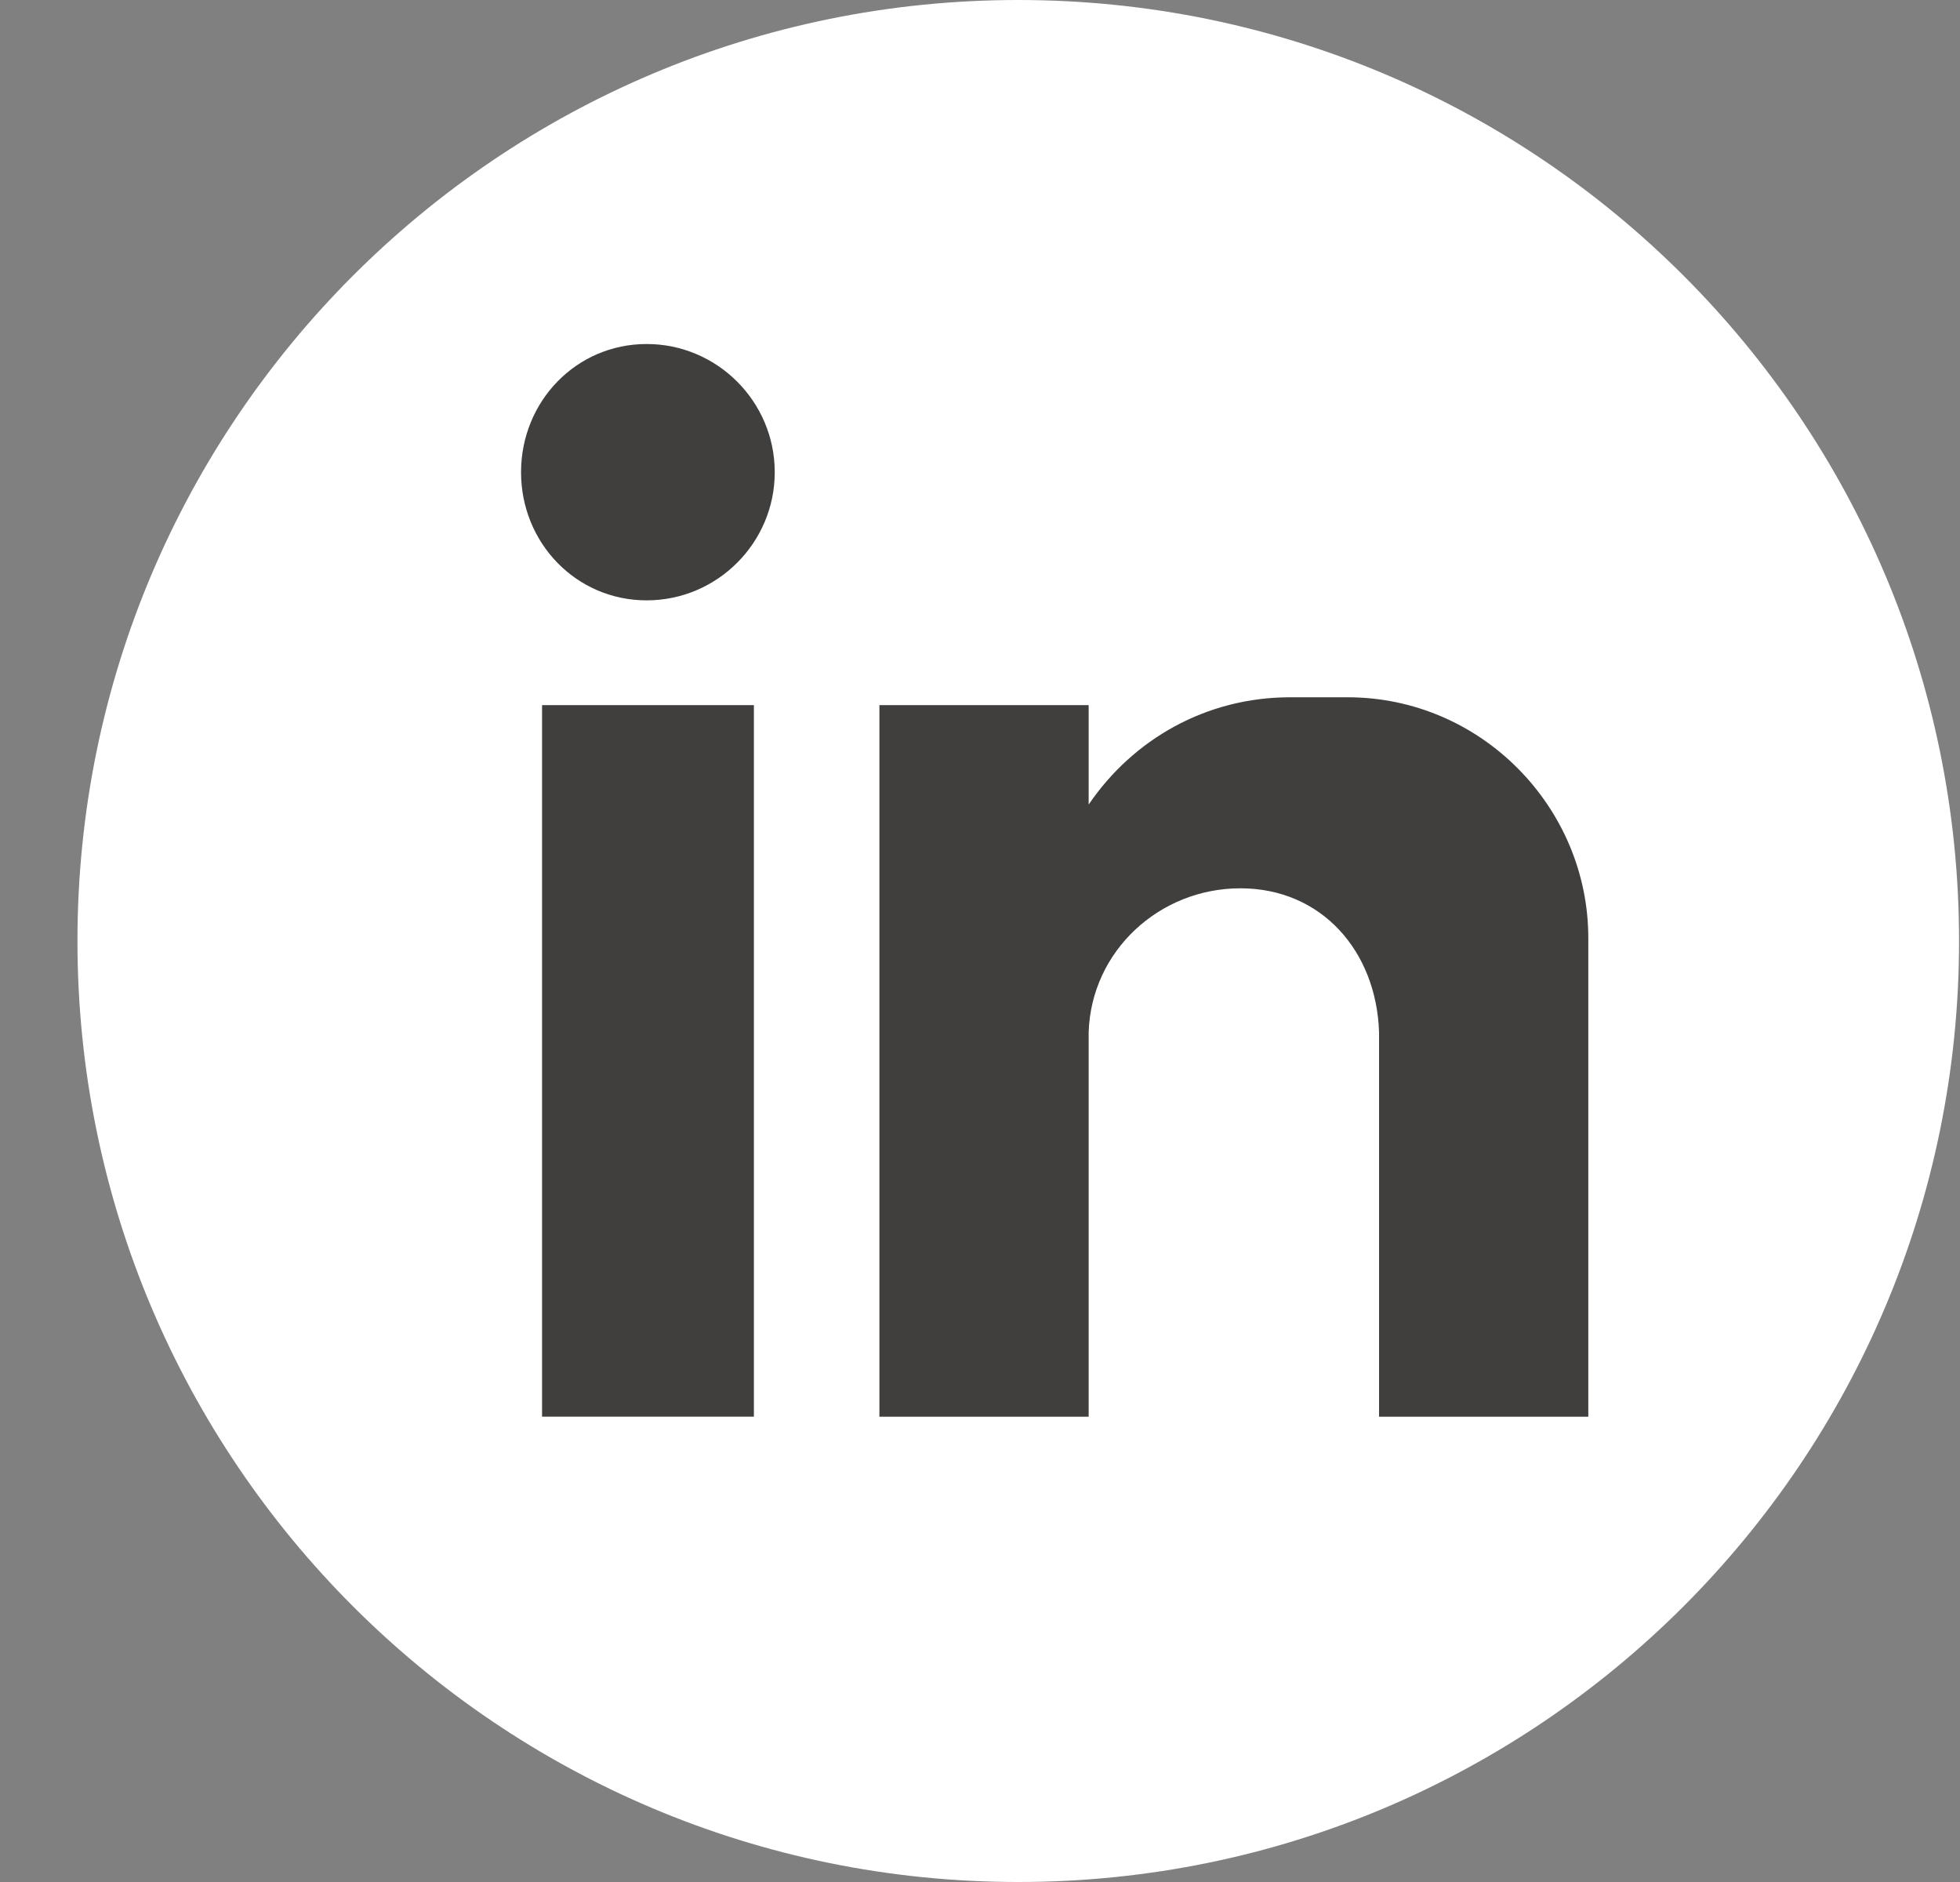
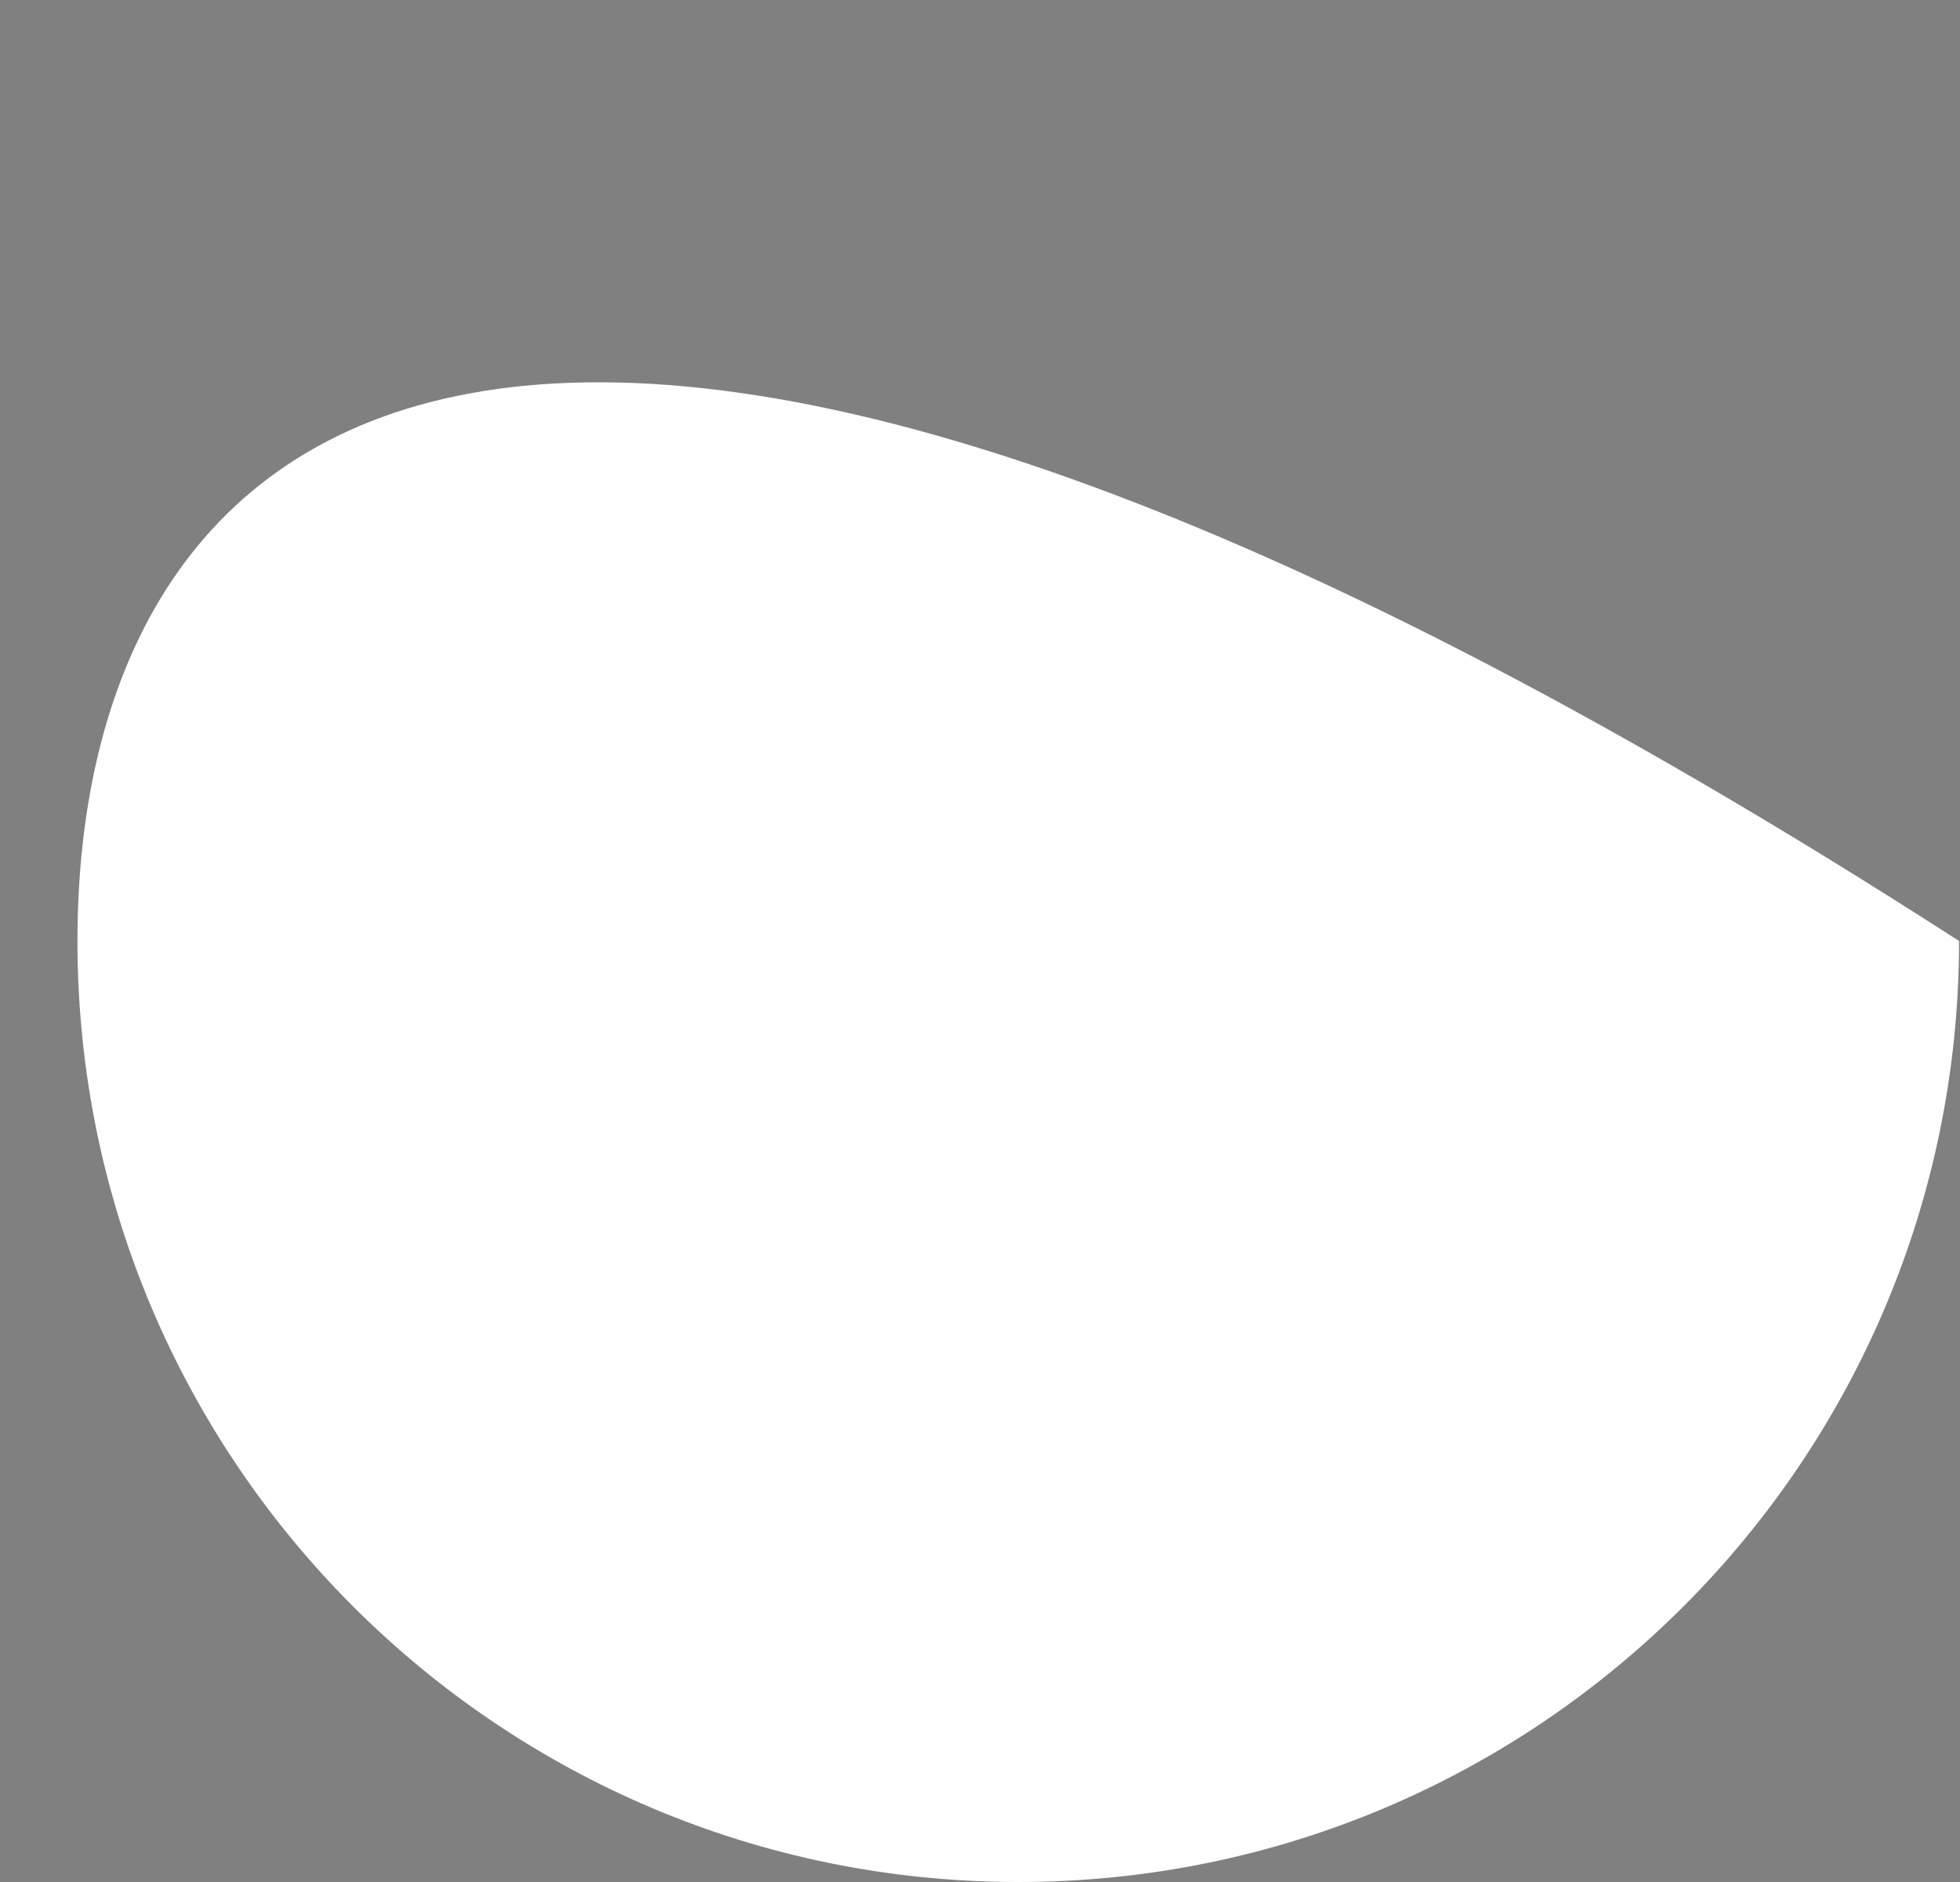
<svg xmlns="http://www.w3.org/2000/svg" width="25" height="24" viewBox="0 0 25 24" fill="none">
  <rect x="0" y="0" width="25" height="24" fill="#808080" stroke="none" />
-   <path d="M12.988 24C19.616 24 24.988 18.627 24.988 12C24.988 5.373 19.616 0 12.988 0C6.361 0 0.988 5.373 0.988 12C0.988 18.627 6.361 24 12.988 24Z" fill="white" />
-   <path fill-rule="evenodd" clip-rule="evenodd" d="M6.914 8.992H9.616V18.066H6.914V8.992ZM8.248 4.387C9.149 4.387 9.882 5.122 9.882 6.022C9.882 6.922 9.148 7.656 8.248 7.656C7.348 7.656 6.646 6.922 6.646 6.022C6.646 5.122 7.347 4.387 8.248 4.387ZM11.217 8.992H13.886V10.26C14.453 9.426 15.387 8.892 16.455 8.892H17.189C18.891 8.892 20.259 10.294 20.259 11.962V18.067H17.59V17.233V13.163C17.556 12.128 16.856 11.328 15.821 11.328C14.787 11.328 13.919 12.128 13.886 13.163V18.067H11.217V8.993V8.992Z" fill="#413F3E" />
+   <path d="M12.988 24C19.616 24 24.988 18.627 24.988 12C6.361 0 0.988 5.373 0.988 12C0.988 18.627 6.361 24 12.988 24Z" fill="white" />
</svg>